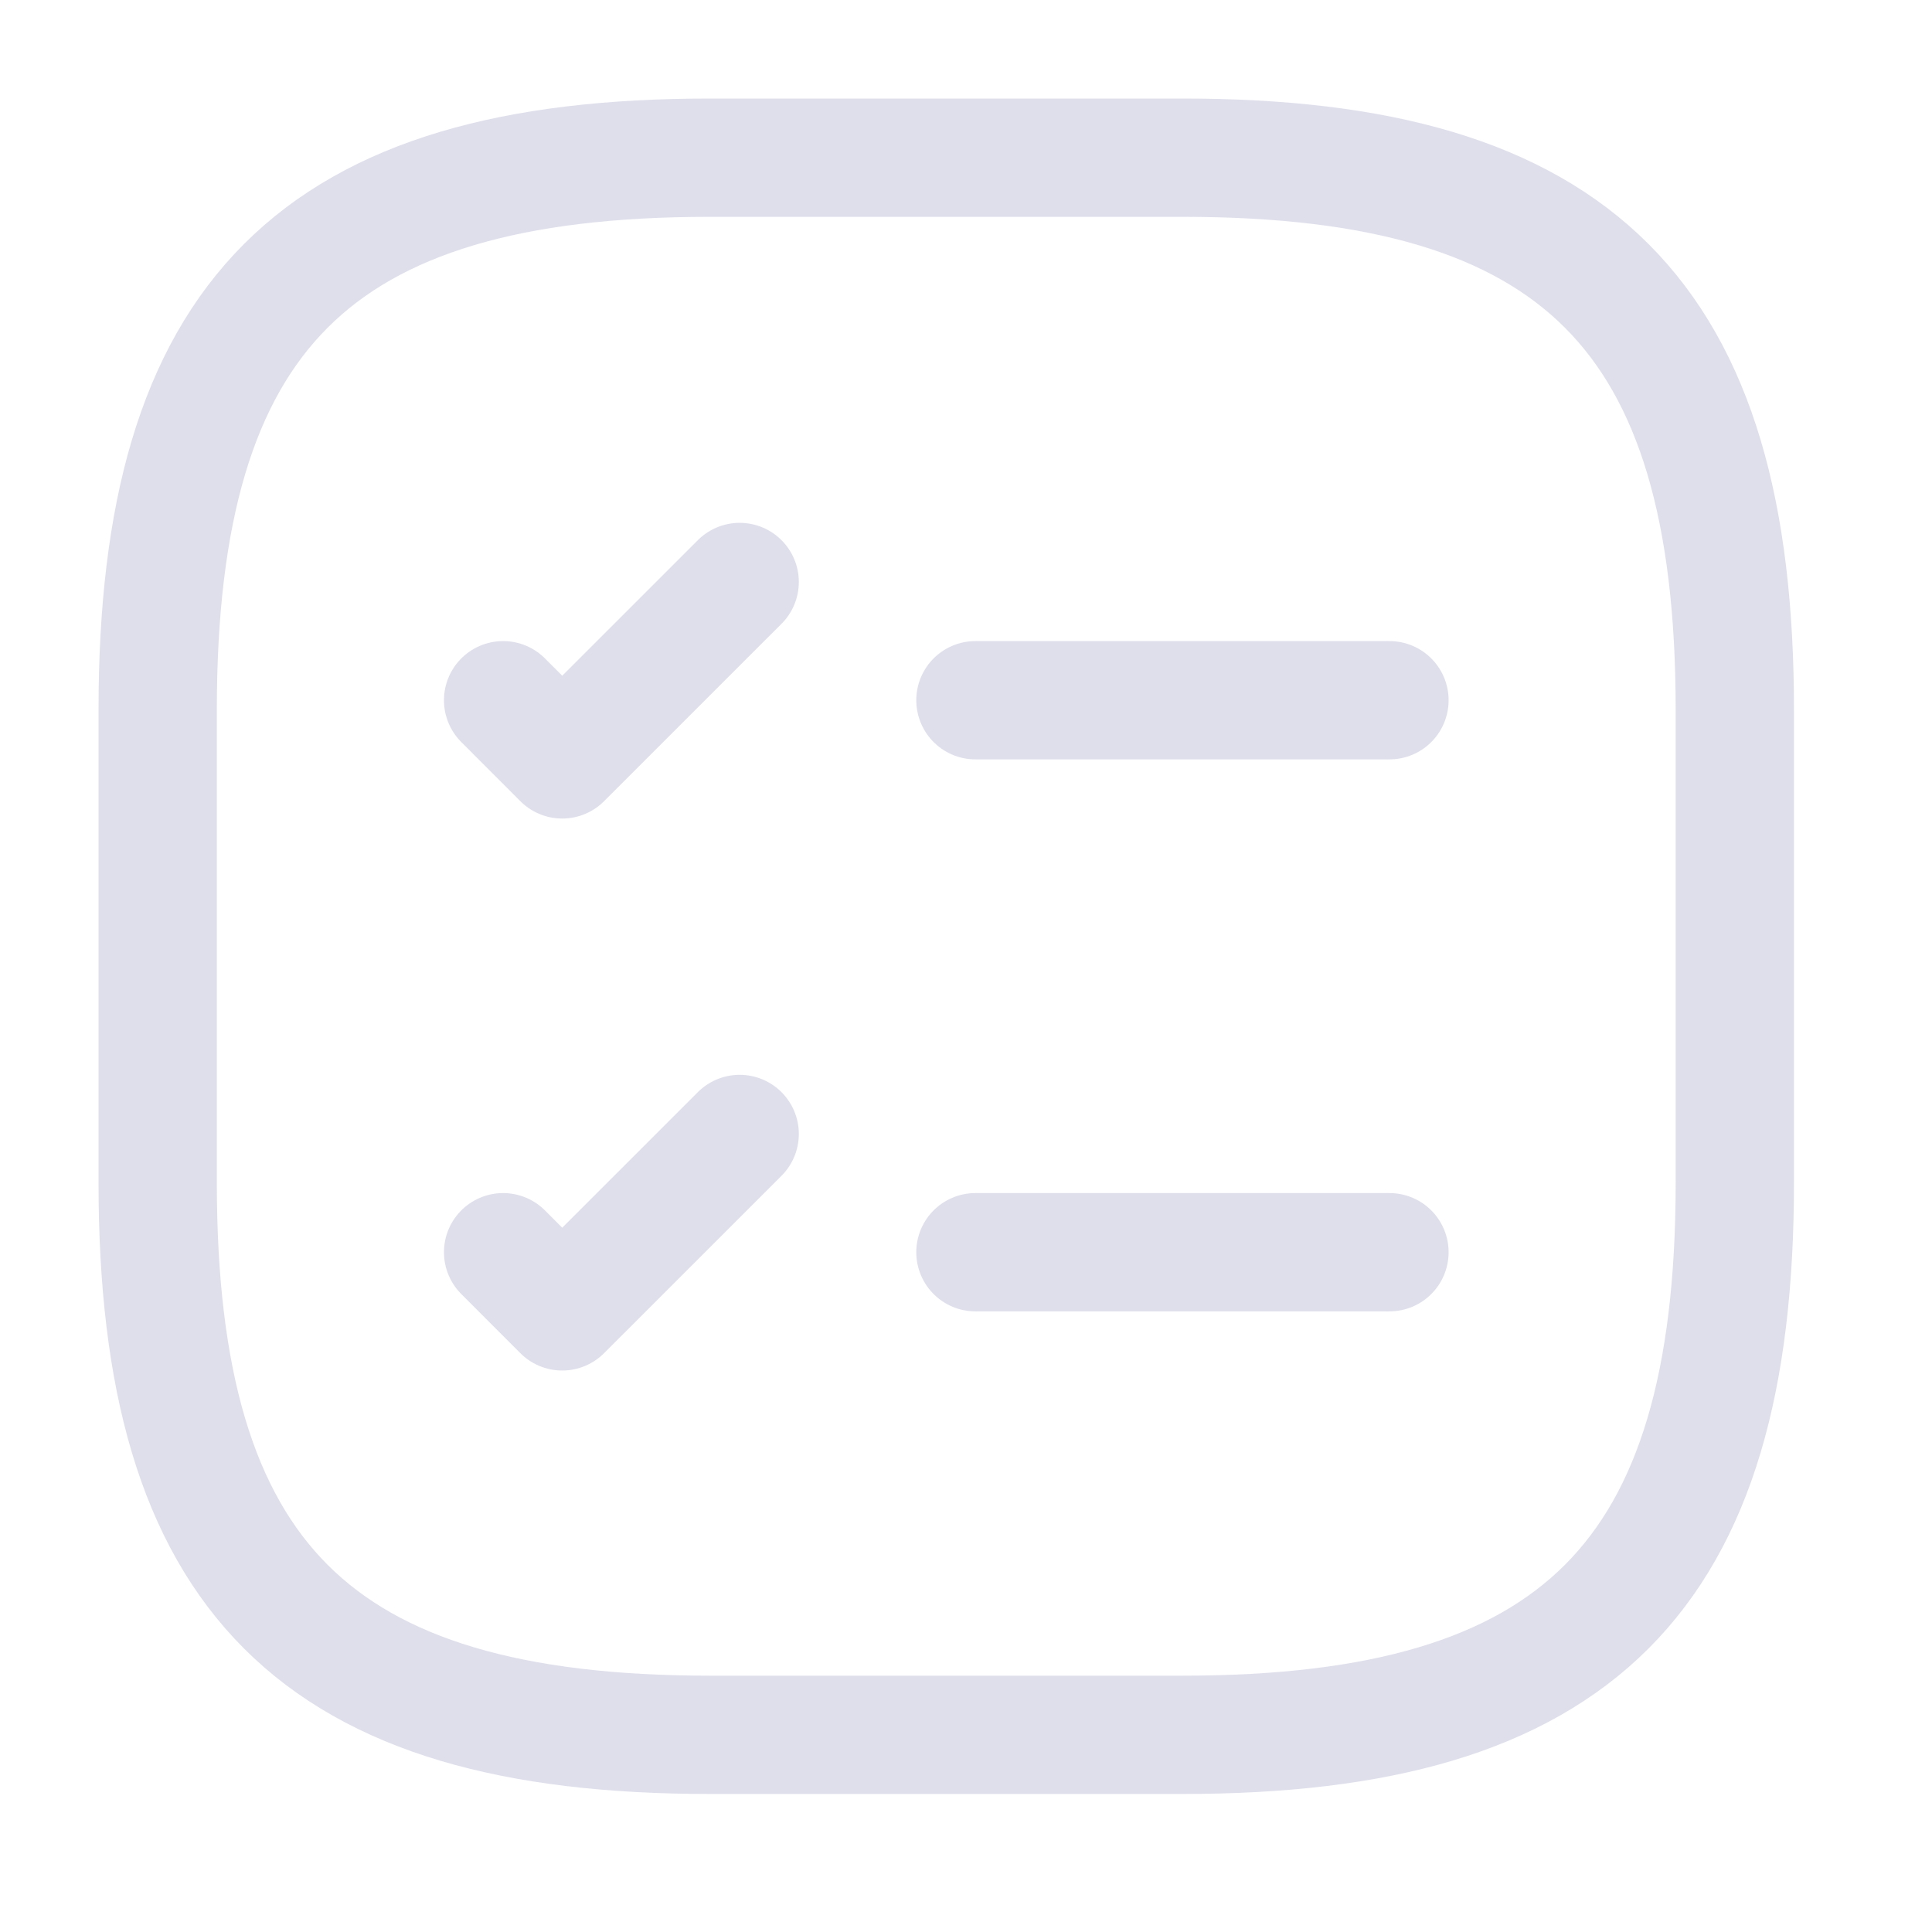
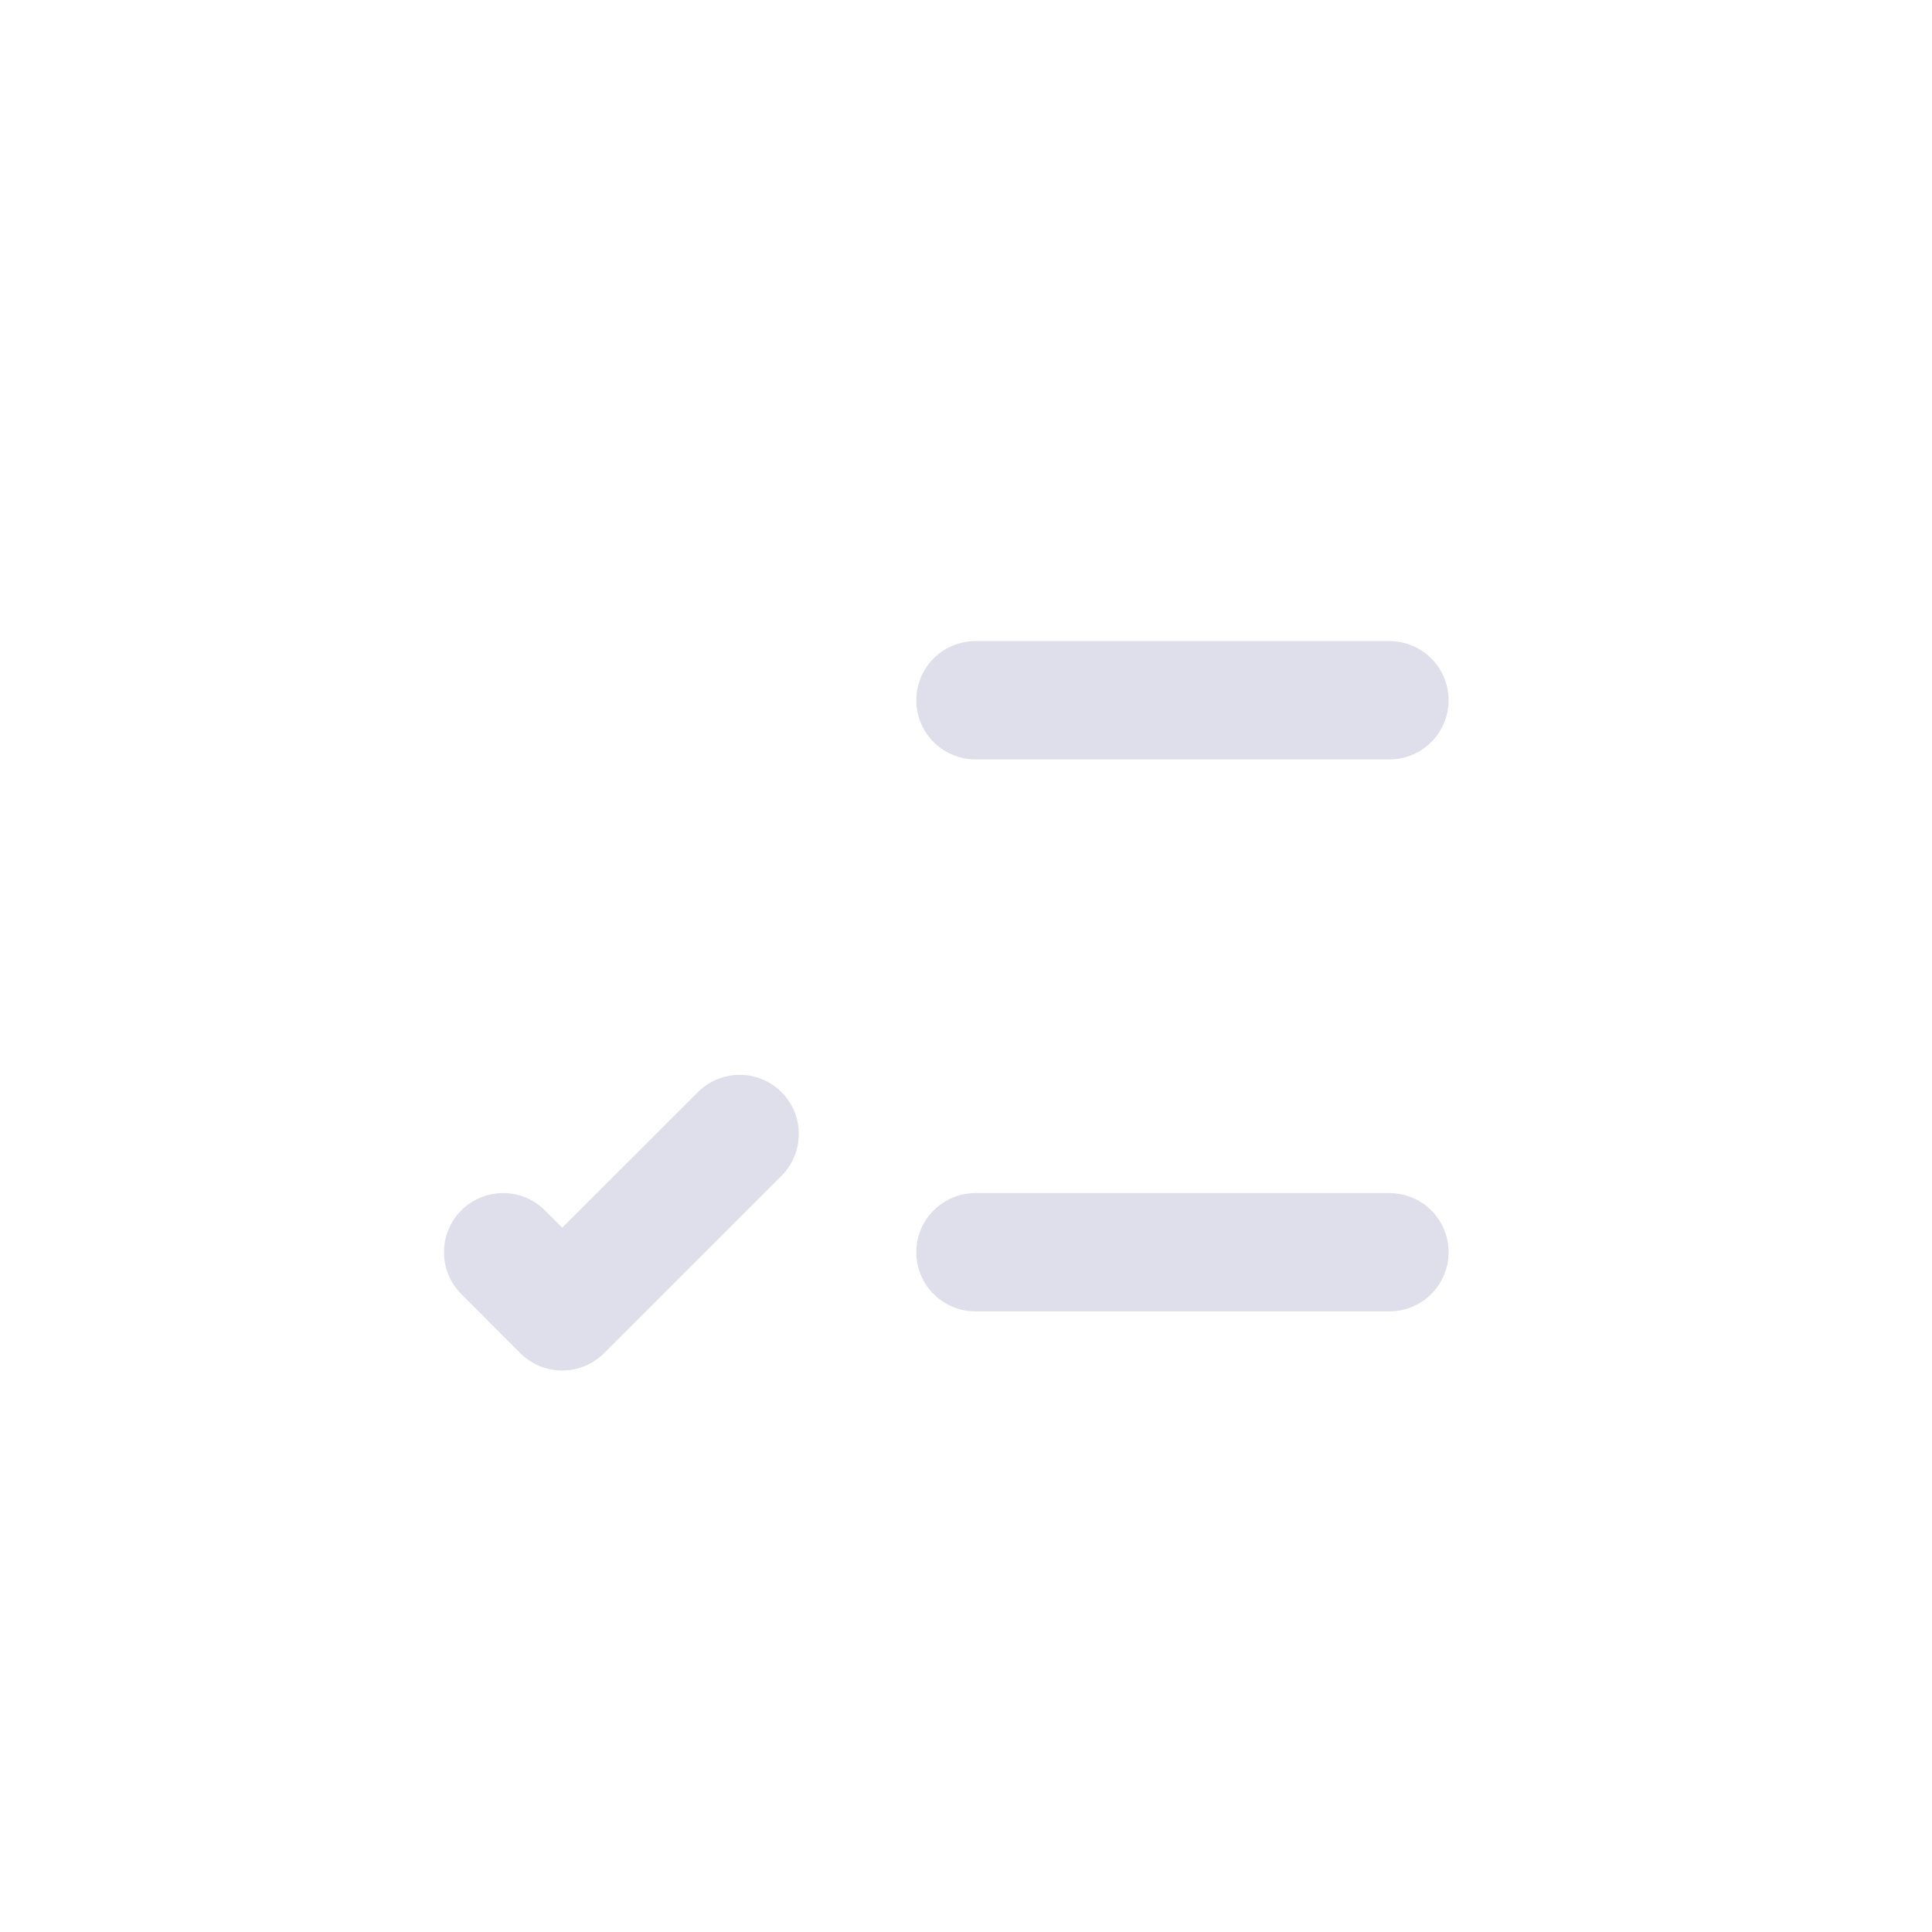
<svg xmlns="http://www.w3.org/2000/svg" width="34" height="34" viewBox="0 0 34 34" fill="none">
  <path d="M17.166 12.323H24.452" stroke="#DFDFEC" stroke-width="2.082" stroke-linecap="round" stroke-linejoin="round" />
-   <path d="M8.854 12.323L9.894 13.364L13.017 10.242" stroke="#DFDFEC" stroke-width="2.082" stroke-linecap="round" stroke-linejoin="round" />
  <path d="M17.166 22.037H24.452" stroke="#DFDFEC" stroke-width="2.082" stroke-linecap="round" stroke-linejoin="round" />
  <path d="M8.854 22.037L9.894 23.078L13.017 19.956" stroke="#DFDFEC" stroke-width="2.082" stroke-linecap="round" stroke-linejoin="round" />
-   <path d="M12.49 30.53H20.816C27.755 30.53 30.53 27.755 30.53 20.816V12.49C30.53 5.551 27.755 2.775 20.816 2.775H12.49C5.551 2.775 2.775 5.551 2.775 12.49V20.816C2.775 27.755 5.551 30.53 12.49 30.53Z" stroke="#DFDFEC" stroke-width="2.082" stroke-linecap="round" stroke-linejoin="round" />
</svg>